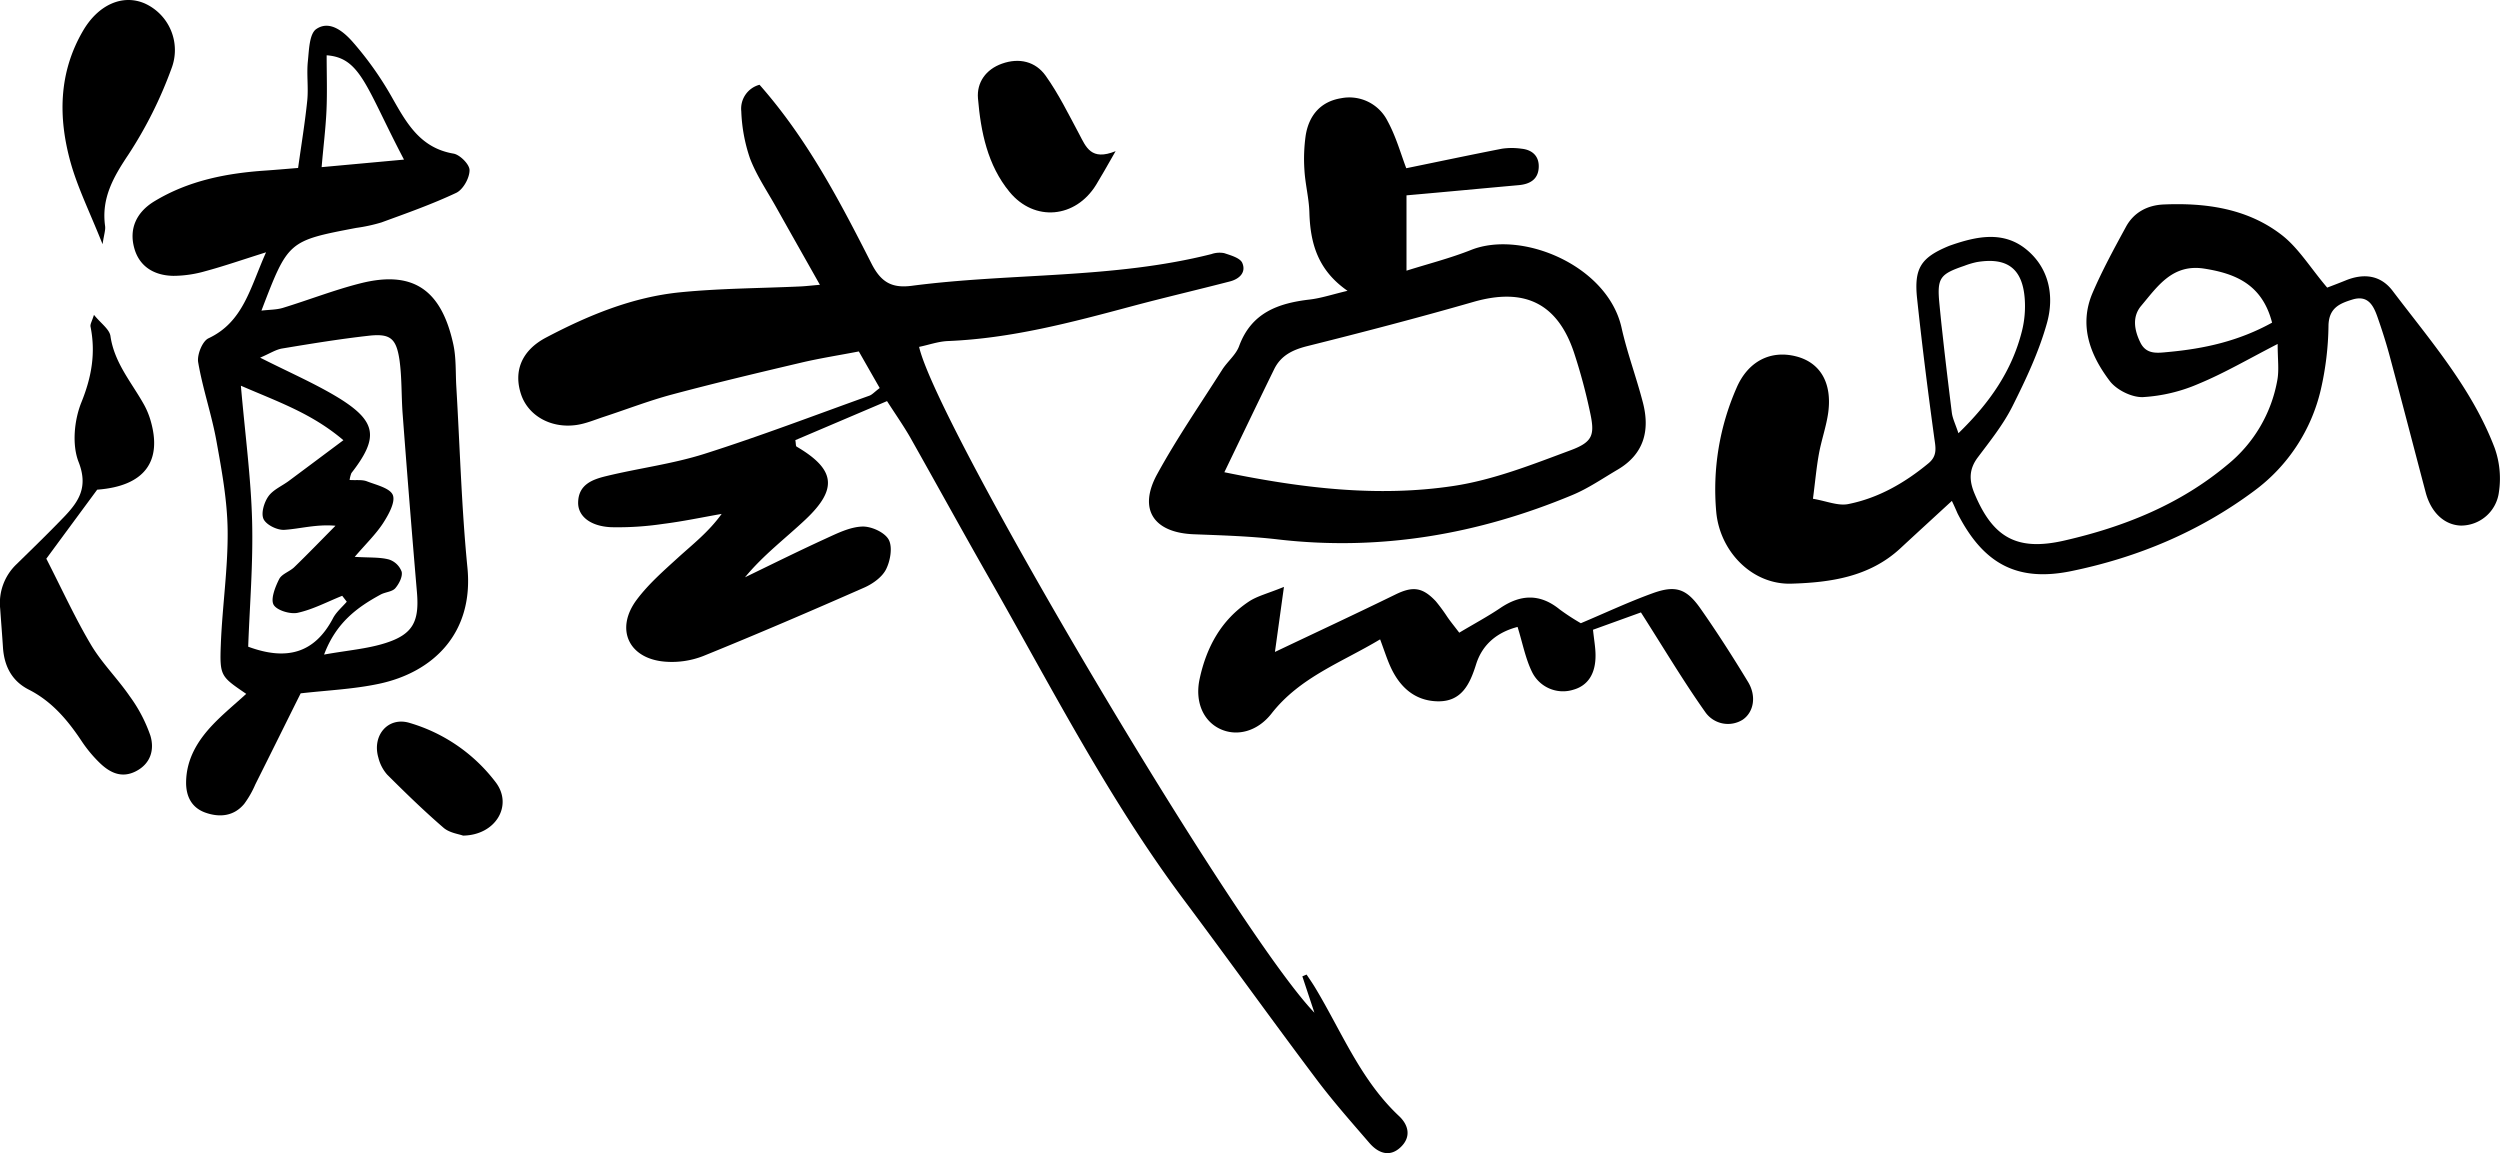
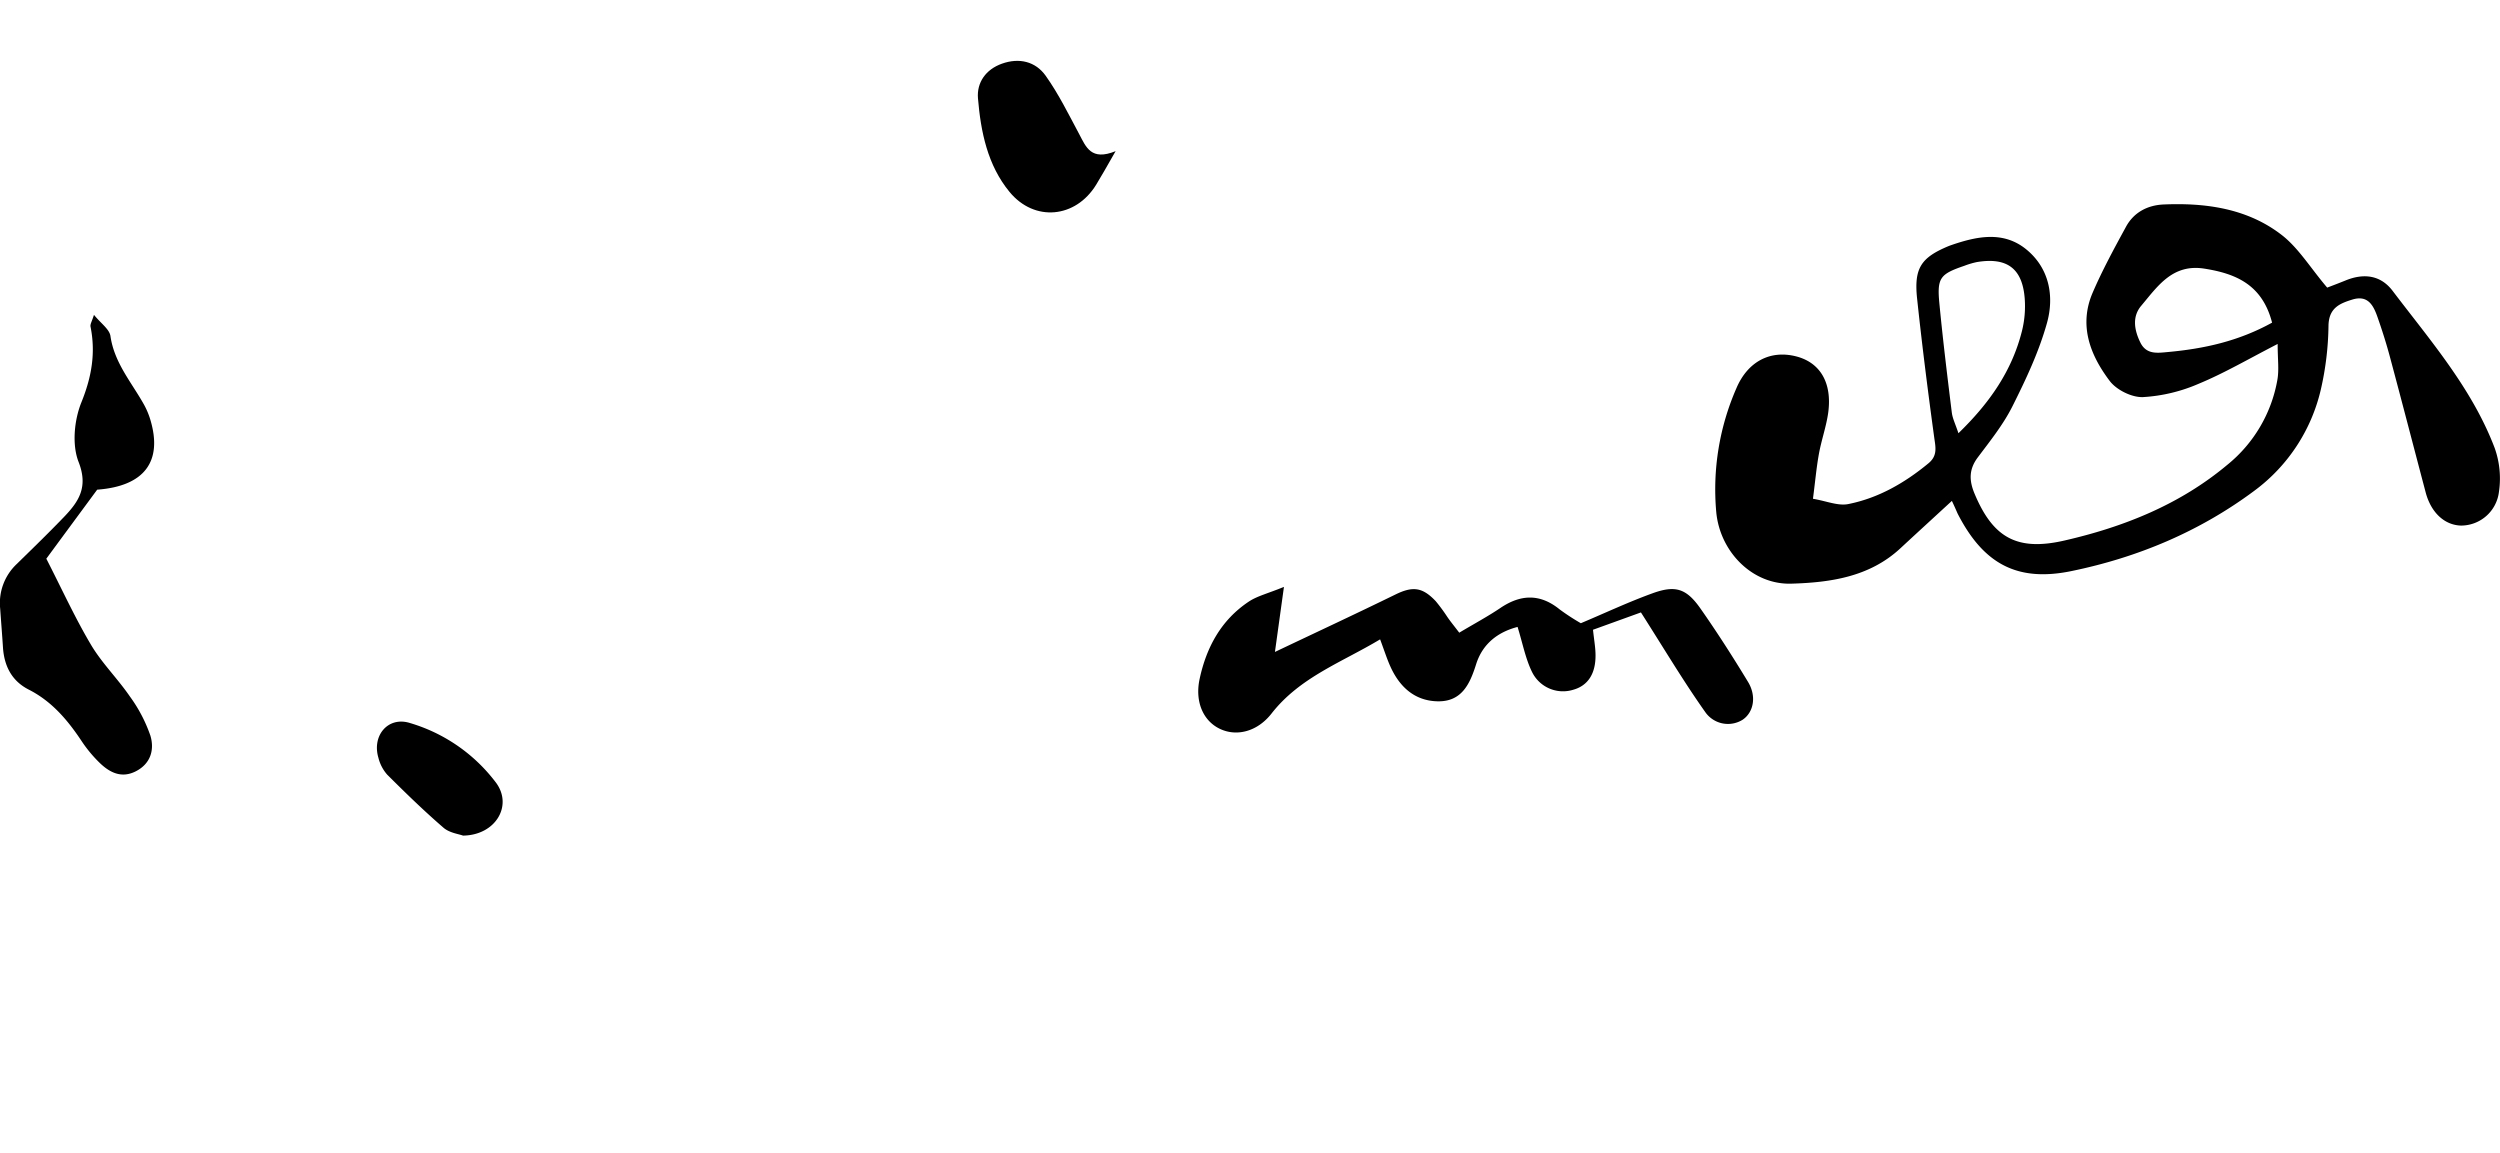
<svg xmlns="http://www.w3.org/2000/svg" viewBox="0 0 768.63 354.56">
  <g id="图层_2" data-name="图层 2">
    <g id="图层_1-2" data-name="图层 1">
-       <path d="M282.58,106.65c5.56,24.37,97.72,180,121.54,204.71-1.56-4.69-2.64-7.94-3.71-11.18l1.3-.55c1,1.48,2,2.93,2.89,4.45,8,13.37,13.84,28.11,25.56,39.08,3,2.83,3.76,6.52.37,9.64s-6.89,1.65-9.53-1.42c-5.65-6.55-11.4-13.05-16.59-20-13.59-18.09-26.79-36.48-40.34-54.61-23.21-31-40.81-65.47-59.93-99-8.24-14.45-16.23-29-24.42-43.52-2-3.44-4.26-6.68-7-10.93l-28.19,12c.19,1,.1,1.87.4,2,11.84,6.95,12.76,12.93,2.74,22.39-6.16,5.81-13,10.94-18.62,17.78,8.26-4,16.47-8.08,24.8-11.89,3.59-1.64,7.42-3.56,11.21-3.71,2.78-.12,6.9,1.74,8.16,4s.53,6.5-.79,9.13c-1.21,2.42-4.1,4.48-6.71,5.63-16.42,7.23-32.9,14.31-49.52,21.05a26.54,26.54,0,0,1-11.71,1.73c-11.24-.88-15.47-10.05-8.7-19.08,3.54-4.73,8.12-8.75,12.52-12.76,4.6-4.19,9.54-8,13.57-13.59-6,1.05-12,2.33-18.12,3.09a94.07,94.07,0,0,1-15.89,1c-6.41-.29-10.18-3.43-10.12-7.56.06-5.58,4.44-7.13,8.64-8.15,10-2.43,20.36-3.73,30.15-6.83,17.09-5.42,33.86-11.84,50.74-17.89.87-.31,1.55-1.12,3.19-2.36-2.06-3.6-4.11-7.19-6.42-11.25-6.26,1.21-12.14,2.12-17.91,3.49-13.26,3.12-26.51,6.27-39.67,9.79-7,1.88-13.87,4.55-20.82,6.82-2.82.93-5.64,2.14-8.55,2.53-7.84,1.06-14.7-2.93-16.88-9.39-2.37-7.06.05-13.49,7.65-17.5,13-6.85,26.6-12.48,41.33-13.93,12.21-1.21,24.53-1.23,36.8-1.79,1.58-.07,3.15-.26,6.08-.51-4.82-8.55-9.18-16.23-13.49-23.93-2.77-4.94-6-9.68-8-14.92a50,50,0,0,1-2.68-14.48,7.6,7.6,0,0,1,5.61-8.17c14.7,16.66,24.67,35.78,34.41,54.95,2.92,5.75,6.24,7.66,12.39,6.86,30.63-4,61.88-2.1,92.13-9.75a7.56,7.56,0,0,1,3.94-.29c2,.67,4.87,1.46,5.55,3,1.29,3-1,5-3.89,5.72-10,2.59-20,4.92-30,7.59-18.64,5-37.26,9.94-56.71,10.72C288.41,105,285.51,106.05,282.58,106.65Z" />
-       <path d="M81.8,77.57c-7.43,2.34-13,4.28-18.73,5.82a36,36,0,0,1-9.8,1.42c-6.44-.12-10.6-3.34-12-8.57-1.59-5.77.51-10.91,6.22-14.37C58,55.51,69.66,53.24,81.73,52.43c2.93-.2,5.85-.46,9.92-.79,1-7.16,2.13-14,2.82-20.78.39-4-.23-8,.18-12,.36-3.46.44-8.44,2.58-9.92,4.17-2.87,8.51.89,11.2,3.94a101.55,101.55,0,0,1,12,16.91c4.53,8,8.71,15.68,19,17.44,2,.34,5,3.38,4.93,5.13,0,2.4-2,5.93-4.07,6.92-7.45,3.52-15.27,6.27-23,9.1a50.31,50.31,0,0,1-7.78,1.69c-20.93,4-20.93,4-29.13,25.43,2.51-.3,4.64-.25,6.58-.84,7.94-2.43,15.71-5.48,23.74-7.52,16.27-4.15,25,1.9,28.67,18.72.91,4.18.67,8.61.92,12.92,1.1,18.58,1.6,37.22,3.42,55.73,2,20.34-10.72,32.23-27.18,35.72-7.74,1.65-15.77,2-24.09,2.94-4.49,9-9.19,18.53-13.94,28a29.82,29.82,0,0,1-3.43,6c-3.17,3.8-7.52,4.21-11.85,2.7s-6.06-5.07-6-9.43c.09-7.08,3.55-12.74,8.23-17.66,3.18-3.34,6.79-6.28,10.25-9.45-7.88-5.4-8.19-5.41-7.8-15.4.46-11.61,2.21-23.19,2.09-34.78-.1-9.21-1.8-18.47-3.45-27.59-1.47-8.13-4.21-16-5.61-24.17-.39-2.29,1.28-6.48,3.16-7.37C74.8,99,76.88,88.57,81.8,77.57Zm25.69,70c2.05.13,3.84-.15,5.3.41,2.91,1.12,7.19,2.11,8,4.26s-1.33,6-3,8.59c-2.24,3.44-5.29,6.36-8.73,10.38,4.64.28,7.72.06,10.53.81a6.18,6.18,0,0,1,3.91,3.78c.32,1.53-.85,3.77-2,5.09-1,1.08-3,1.12-4.46,1.9-7.25,3.94-13.72,8.67-17.4,18.46,7.22-1.3,13.21-1.75,18.78-3.51,8.57-2.7,10.53-6.66,9.77-15.66q-2.33-27.28-4.38-54.61c-.44-5.63-.21-11.33-1-16.89-1-6.61-2.88-8.08-9.42-7.36-8.91,1-17.77,2.45-26.61,3.92-2,.33-3.76,1.53-6.8,2.82,9.06,4.59,17,8,24.33,12.49,11.6,7.22,12.13,12.19,3.73,23A9.25,9.25,0,0,0,107.49,147.55ZM106.62,185l-1.41-1.82c-4.55,1.82-9,4.2-13.7,5.23-2.32.5-6.52-.79-7.42-2.54s.52-5.43,1.75-7.84c.82-1.59,3.22-2.29,4.64-3.66,4.3-4.17,8.46-8.48,12.67-12.73-6-.51-10.81.94-15.7,1.26-2.16.15-5.53-1.49-6.4-3.27s.14-5.14,1.45-7c1.43-2.05,4.16-3.18,6.29-4.76,5.25-3.9,10.47-7.81,16.79-12.53-9.75-8.26-19.9-11.71-31.52-16.75,1.32,15.12,3.1,28.28,3.45,41.49s-.76,26.28-1.2,38.75c11.83,4.38,20.36,2,26-8.61C103.31,188.22,105.16,186.7,106.62,185ZM124.21,49.07C112.52,26.8,110.92,17.75,100.43,17c0,5.66.2,11.3-.05,16.92s-1,11.5-1.49,17.47Z" />
      <path d="M600.11,154c-5.68,5.23-10.81,9.92-15.91,14.65-9.48,8.76-21.54,10.45-33.47,10.8-12.12.35-22-10-23.07-22.09a77.6,77.6,0,0,1,6.2-38c3.51-8.25,10.48-11.84,18.44-9.77,7.34,1.92,11,8.1,9.8,17.2-.58,4.26-2.07,8.39-2.85,12.64s-1.14,8.43-1.85,13.92c4.13.69,7.7,2.25,10.84,1.63,9.28-1.85,17.35-6.49,24.66-12.53,2.9-2.39,2.18-5,1.76-8.08-1.93-14.15-3.73-28.33-5.24-42.54-1-9.37,1.19-12.62,9.61-16.14.31-.13.63-.24.94-.35,7.8-2.69,15.89-4.36,22.86,1.21,7.21,5.77,8.83,14.46,6.51,22.77-2.47,8.85-6.48,17.36-10.62,25.61-2.81,5.6-6.84,10.63-10.64,15.69-2.75,3.66-2.71,7.09-1,11.16,5.63,13.47,13,17.75,27.54,14.43,18.33-4.19,35.58-11.07,50.21-23.33a43.19,43.19,0,0,0,15.36-26.13c.54-3.08.08-6.34.08-11-9,4.63-16.45,9-24.31,12.25a50.16,50.16,0,0,1-17.11,4.09c-3.41.13-8.1-2.19-10.19-4.94-6-7.91-9.56-17-5.34-27,3-7,6.67-13.73,10.32-20.43,2.41-4.44,6.63-6.63,11.53-6.85,12.9-.56,25.56,1.2,36,9.11,5.36,4,9.08,10.28,14.33,16.45,1.06-.41,3.41-1.29,5.72-2.23,5.56-2.25,10.71-1.63,14.4,3.23,11.63,15.34,24.41,30,31.38,48.33a28,28,0,0,1,1.3,13.51,11.76,11.76,0,0,1-11.7,10.32c-5.06-.17-9.19-4-10.83-10.23-3.65-13.8-7.22-27.62-10.92-41.4-1.11-4.18-2.42-8.31-3.85-12.39-1.26-3.62-2.95-7-7.85-5.44-3.95,1.22-7.14,2.64-7.25,8a92.35,92.35,0,0,1-2.37,19.69,53.79,53.79,0,0,1-20.45,31.08c-16.84,12.54-35.81,20.48-56.22,24.68-16.72,3.44-27.09-2.24-35-17.71C601.33,156.66,600.81,155.47,600.11,154Zm2-20.79c9.65-9.35,16.49-19.25,19.55-31.46a31.53,31.53,0,0,0,.85-9.87c-.68-9.34-5.43-12.86-14.74-11.3a24.67,24.67,0,0,0-3.8,1.13c-7.48,2.55-8.46,3.7-7.71,11.53,1.08,11.23,2.45,22.43,3.83,33.62C600.32,128.68,601.22,130.44,602.12,133.19Zm96.45-34c-3-11.65-11.08-15.09-20.85-16.62S663.38,88,658.33,94c-2.83,3.34-2.17,7.44-.29,11.28s5.3,3.24,8.62,2.94C677.61,107.21,688.19,104.93,698.57,99.19Z" />
-       <path d="M432.43,60.06V83.22c6.68-2.11,13.43-3.82,19.85-6.37,15.58-6.21,42,4.77,46.27,23.91,1.73,7.75,4.56,15.26,6.56,23,2.23,8.59.34,15.87-7.78,20.64-4.57,2.68-9,5.75-13.85,7.77-29,12.11-59.14,17.33-90.62,13.67-8.56-1-17.22-1.24-25.85-1.58-12.32-.48-17.15-7.66-11.25-18.45,6.05-11.06,13.24-21.48,20-32.13,1.6-2.52,4.22-4.57,5.21-7.27,3.77-10.27,12-13.19,21.71-14.32,3.49-.41,6.9-1.56,11.62-2.68-9.23-6.39-11.46-14.76-11.73-24.13-.12-4.3-1.25-8.55-1.51-12.85a51.37,51.37,0,0,1,.38-10.81c1-6.17,4.6-10.4,10.89-11.42a13.13,13.13,0,0,1,14.27,7c2.64,4.82,4.13,10.28,5.76,14.52,10.08-2.06,19.74-4.11,29.43-6a21,21,0,0,1,6,0c3.51.36,5.55,2.48,5.28,6s-2.8,4.92-6.2,5.21C455.71,57.93,444.56,59,432.43,60.06Zm-56,85.13c23.71,4.87,47.09,7.75,70.49,4.21,12.31-1.86,24.29-6.62,36.05-11,6.84-2.56,7.39-4.76,5.88-11.72a171.74,171.74,0,0,0-4.91-18.25c-5.11-15.31-15.35-20.1-31-15.59-16.9,4.86-33.92,9.3-51,13.57-4.52,1.14-8.13,2.89-10.19,7.09C386.68,123.85,381.69,134.29,376.43,145.19Z" />
      <path d="M448.65,194.52c4.71-2.81,8.8-5,12.62-7.58,6.28-4.25,12.23-4.47,18.27.44a68.35,68.35,0,0,0,6.49,4.23c7.57-3.19,14.75-6.57,22.18-9.25,6.94-2.5,10.3-1.38,14.57,4.69,5.15,7.34,10,14.92,14.64,22.58,2.7,4.43,1.75,9.35-1.62,11.64a8.51,8.51,0,0,1-11.55-2.39c-6.66-9.41-12.57-19.35-19.74-30.59l-14.74,5.33c.34,3.18.76,5.45.78,7.72.07,5.84-2.38,9.51-6.94,10.75A10.59,10.59,0,0,1,471,206.54c-2-4.11-2.86-8.76-4.42-13.79-6,1.56-10.76,5.12-12.76,11.52-1.92,6.12-4.47,11.52-11.86,11.35-7-.16-11.62-4.4-14.44-10.6-1.09-2.39-1.88-4.92-3.2-8.45-11.78,7.07-24.66,11.63-33.39,22.81-4.33,5.53-10.66,7.18-15.86,4.71s-7.74-8.43-6.24-15.37c2.09-9.74,6.64-18.12,15.12-23.76,2.56-1.71,5.76-2.46,10.8-4.52-1.06,7.65-1.82,13.17-2.77,20,13.22-6.28,25.19-11.86,37.05-17.66,5.26-2.57,8.27-2.32,12.41,2.08a53.19,53.19,0,0,1,3.54,4.81C445.89,191,446.9,192.23,448.65,194.52Z" />
      <path d="M28.89,96.8c2.12,2.62,4.76,4.41,5.07,6.53,1.19,8.26,6.52,14.26,10.33,21.1A23.69,23.69,0,0,1,46.21,129c3.88,12.89-1.83,20.48-16.33,21.55-5.39,7.31-10.85,14.71-15.64,21.22,4.87,9.5,8.85,18.25,13.73,26.46,3.35,5.64,8.18,10.39,11.92,15.84a45.7,45.7,0,0,1,6.35,12.11c1.29,4.29.12,8.65-4.57,11-4.29,2.14-7.83.39-10.86-2.48a40.58,40.58,0,0,1-5.73-6.87c-4.29-6.45-9.15-12.21-16.24-15.81-5.22-2.65-7.56-7.25-7.93-13-.26-4-.58-7.95-.86-11.93A16.47,16.47,0,0,1,5,173.55c5-4.89,10-9.74,14.84-14.78,4.48-4.7,7.31-9.12,4.32-16.75-2.07-5.28-1.34-12.88.87-18.33,3.15-7.79,4.42-15.15,2.81-23.22C27.66,99.7,28.28,98.78,28.89,96.8Z" />
-       <path d="M31.53,75.08C27.64,65.29,23.92,57.84,21.72,50,17.87,36.18,18,22.4,25.48,9.55c4.73-8.17,12.26-11.41,19-8.5A15.74,15.74,0,0,1,52.7,21.12,128.33,128.33,0,0,1,39.45,47.57c-4.62,6.91-8.32,13.4-7.14,21.91C32.48,70.71,32,72,31.53,75.08Z" />
      <path d="M343,46.47c-3,5.23-4.44,7.83-6,10.35C330.7,67.07,318.06,68.33,310.38,59c-6.76-8.22-8.84-18.47-9.7-28.75-.41-4.86,2.39-8.91,7.39-10.68,5.31-1.89,10.31-.65,13.41,3.7,4,5.62,7.08,11.92,10.34,18C333.91,45.22,335.46,49.54,343,46.47Z" />
      <path d="M142.36,256.91c-1.22-.47-4.15-.82-6-2.42-6-5.18-11.7-10.72-17.32-16.33a12.3,12.3,0,0,1-2.71-5.23c-2-6.82,3-12.72,9.67-10.65a51.31,51.31,0,0,1,26.5,18.36C157.73,247.71,152.37,256.78,142.36,256.91Z" />
    </g>
  </g>
</svg>